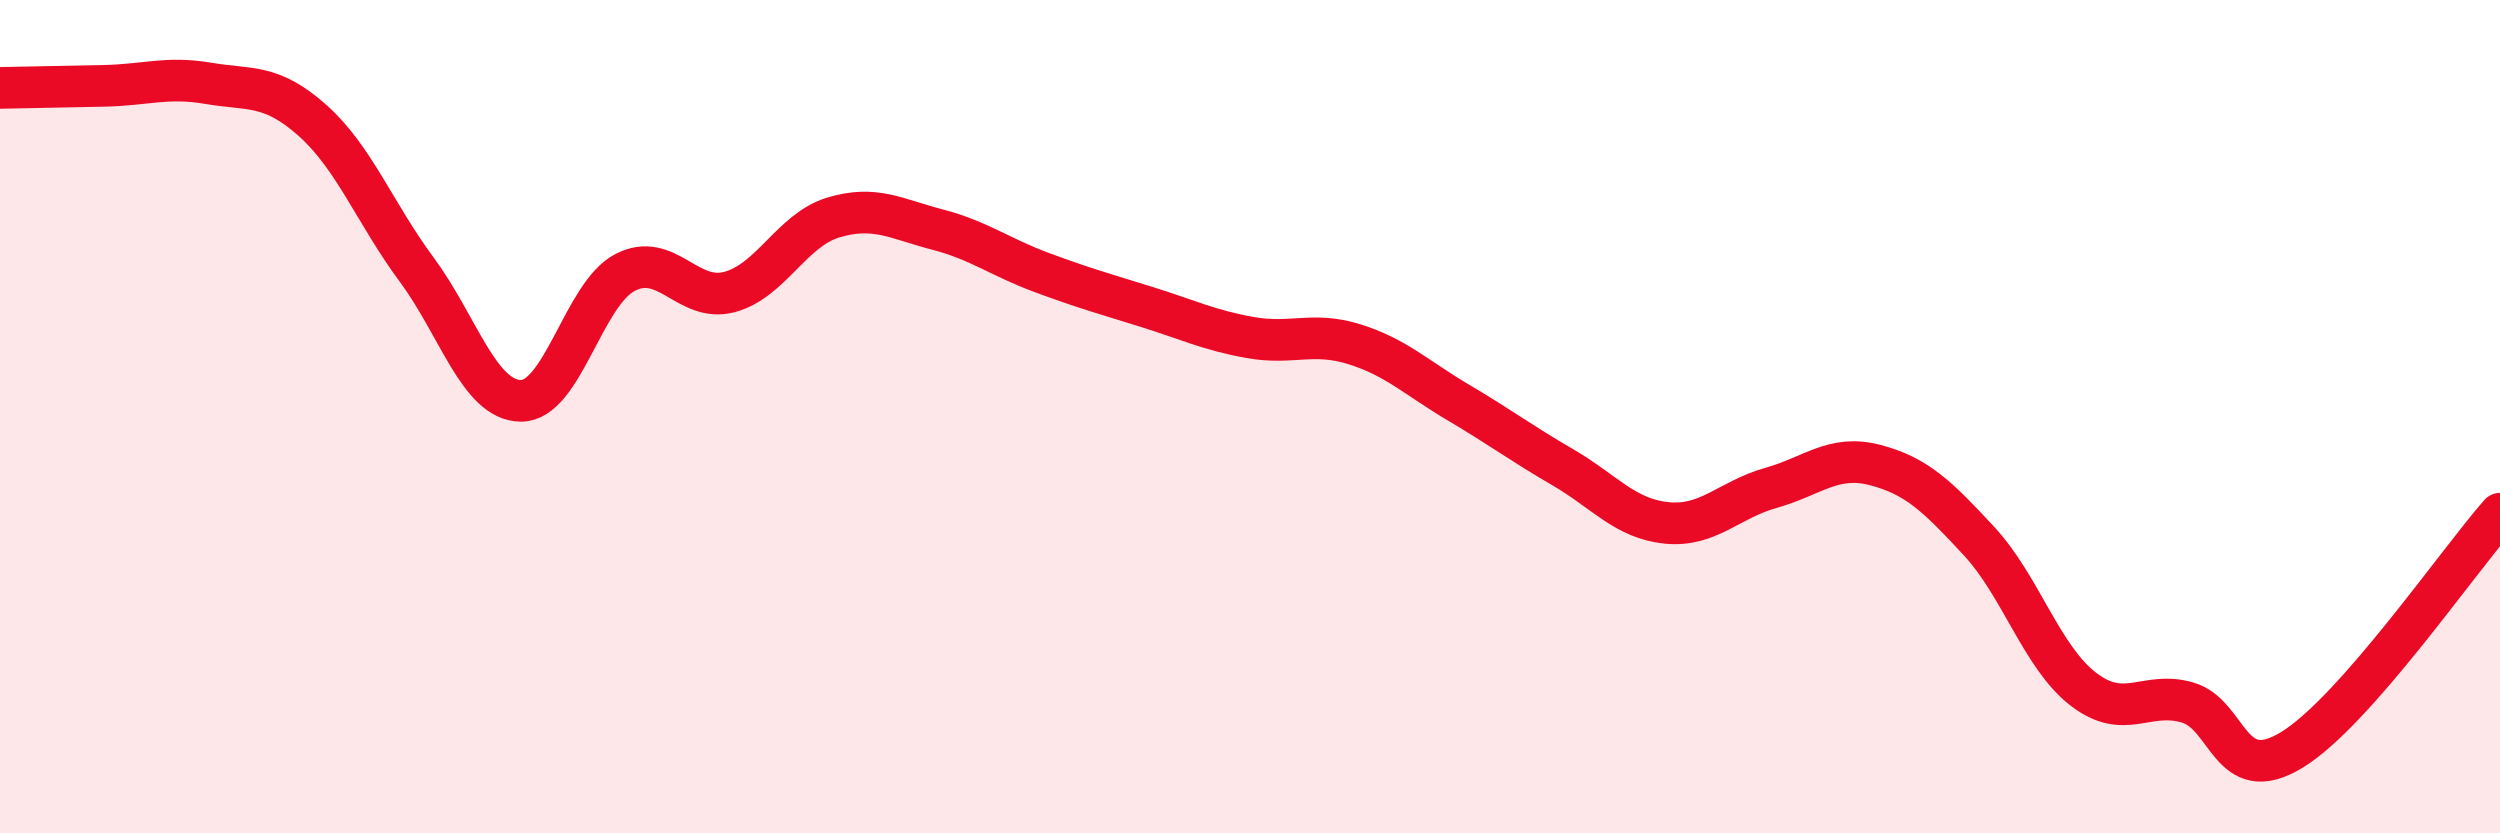
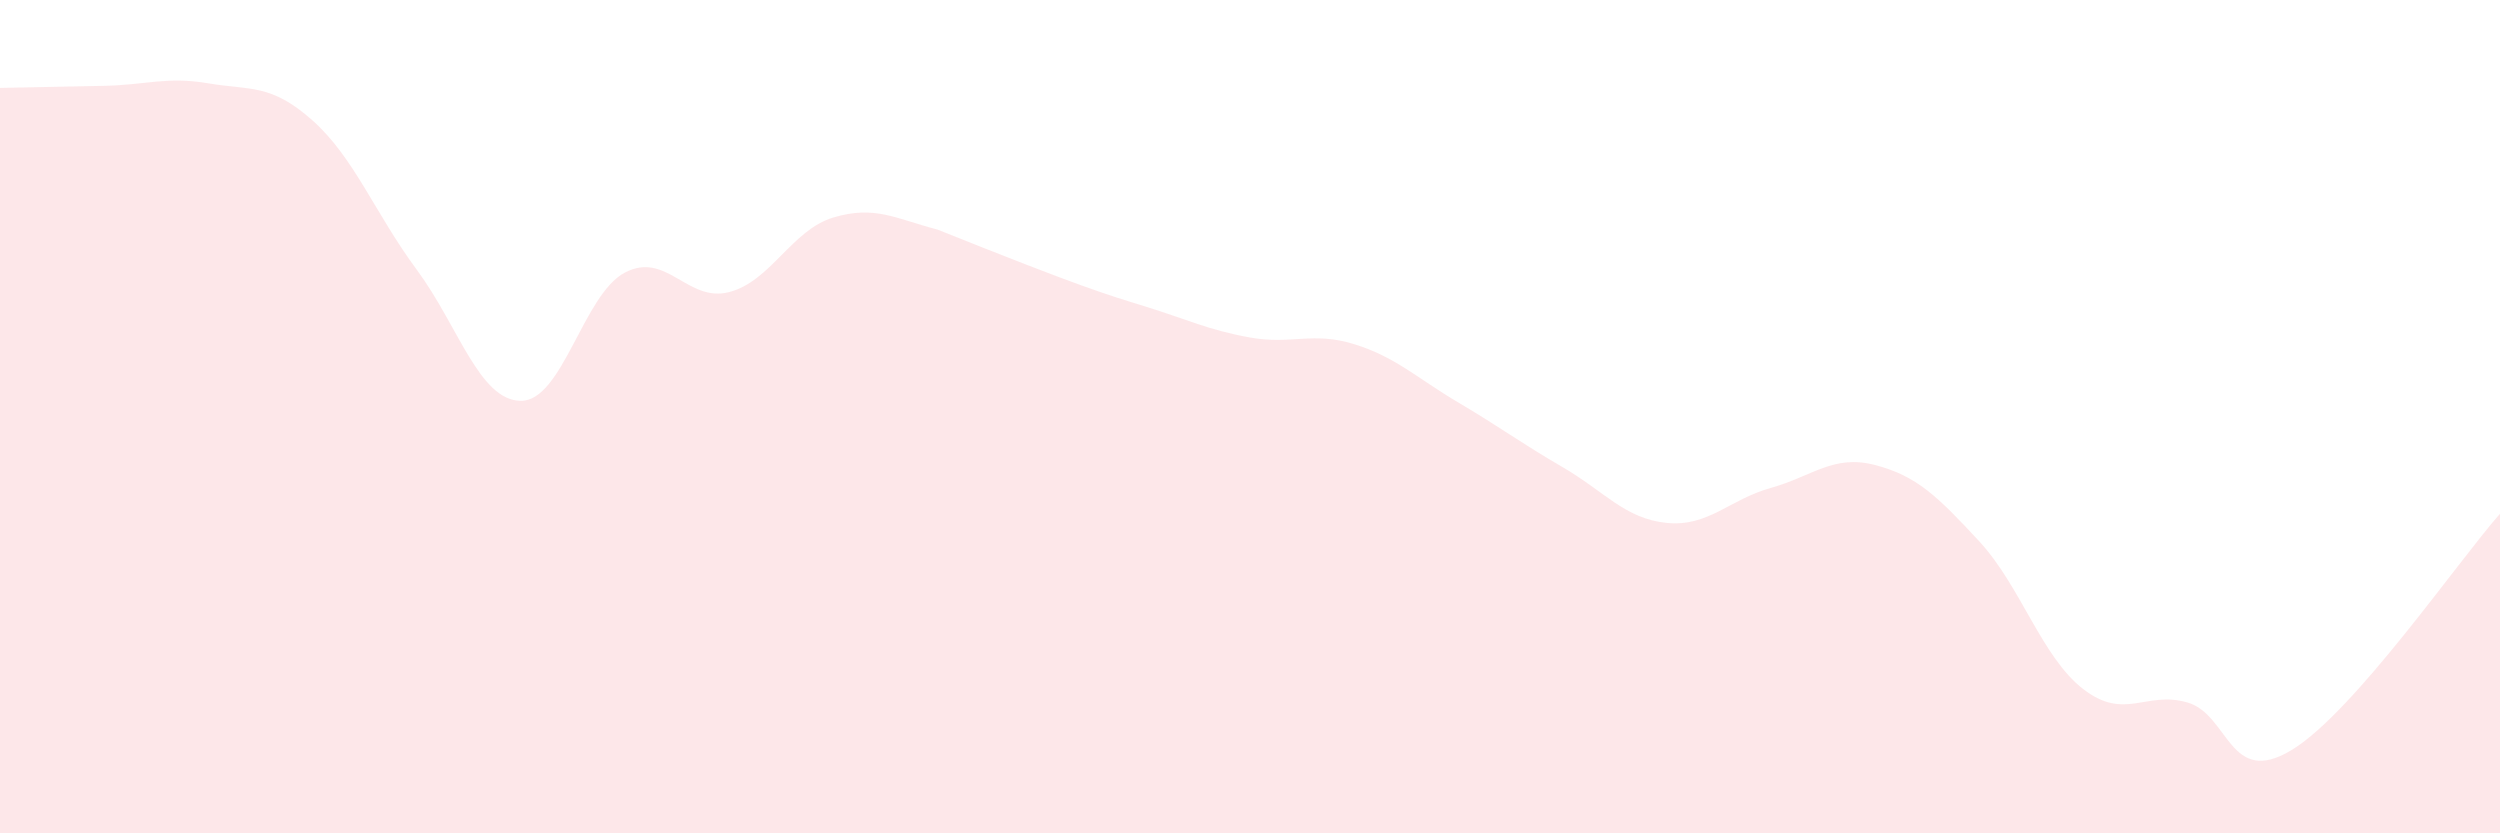
<svg xmlns="http://www.w3.org/2000/svg" width="60" height="20" viewBox="0 0 60 20">
-   <path d="M 0,2.11 C 0.5,2.1 1.5,2.08 2.5,2.06 C 3.5,2.04 4,1.83 5,2 C 6,2.17 6.5,2 7.5,2.89 C 8.5,3.78 9,5.12 10,6.47 C 11,7.82 11.5,9.61 12.5,9.62 C 13.5,9.63 14,7.06 15,6.54 C 16,6.02 16.5,7.27 17.5,7.01 C 18.5,6.75 19,5.52 20,5.22 C 21,4.92 21.5,5.25 22.5,5.51 C 23.5,5.77 24,6.17 25,6.54 C 26,6.91 26.5,7.05 27.5,7.36 C 28.5,7.67 29,7.92 30,8.1 C 31,8.28 31.5,7.95 32.5,8.26 C 33.5,8.57 34,9.07 35,9.66 C 36,10.25 36.5,10.63 37.5,11.21 C 38.5,11.79 39,12.45 40,12.55 C 41,12.65 41.5,11.99 42.5,11.71 C 43.5,11.43 44,10.9 45,11.16 C 46,11.42 46.5,11.91 47.5,12.99 C 48.5,14.07 49,15.77 50,16.54 C 51,17.31 51.5,16.57 52.5,16.86 C 53.5,17.15 53.5,18.91 55,18 C 56.5,17.09 59,13.46 60,12.33L60 20L0 20Z" fill="#EB0A25" opacity="0.1" stroke-linecap="round" stroke-linejoin="round" />
-   <path d="M 0,2.11 C 0.5,2.1 1.5,2.08 2.5,2.06 C 3.5,2.04 4,1.83 5,2 C 6,2.17 6.5,2 7.5,2.89 C 8.5,3.78 9,5.12 10,6.47 C 11,7.82 11.5,9.61 12.5,9.62 C 13.5,9.63 14,7.06 15,6.54 C 16,6.02 16.5,7.27 17.5,7.01 C 18.5,6.75 19,5.52 20,5.22 C 21,4.92 21.5,5.25 22.5,5.51 C 23.5,5.77 24,6.17 25,6.54 C 26,6.91 26.5,7.05 27.5,7.36 C 28.5,7.67 29,7.92 30,8.1 C 31,8.28 31.5,7.95 32.5,8.26 C 33.5,8.57 34,9.07 35,9.66 C 36,10.25 36.5,10.63 37.5,11.21 C 38.5,11.79 39,12.45 40,12.55 C 41,12.65 41.5,11.99 42.5,11.71 C 43.5,11.43 44,10.9 45,11.16 C 46,11.42 46.5,11.91 47.5,12.99 C 48.5,14.07 49,15.77 50,16.54 C 51,17.31 51.5,16.57 52.5,16.86 C 53.5,17.15 53.5,18.91 55,18 C 56.5,17.09 59,13.46 60,12.33" stroke="#EB0A25" stroke-width="1" fill="none" stroke-linecap="round" stroke-linejoin="round" />
+   <path d="M 0,2.11 C 0.5,2.1 1.5,2.08 2.5,2.06 C 3.5,2.04 4,1.83 5,2 C 6,2.17 6.5,2 7.5,2.89 C 8.5,3.78 9,5.12 10,6.47 C 11,7.82 11.5,9.61 12.5,9.62 C 13.5,9.63 14,7.06 15,6.54 C 16,6.02 16.5,7.27 17.5,7.01 C 18.5,6.75 19,5.52 20,5.22 C 21,4.92 21.5,5.25 22.5,5.51 C 26,6.91 26.5,7.05 27.5,7.36 C 28.5,7.67 29,7.92 30,8.1 C 31,8.28 31.5,7.95 32.5,8.26 C 33.5,8.57 34,9.07 35,9.66 C 36,10.25 36.5,10.63 37.5,11.21 C 38.5,11.79 39,12.45 40,12.55 C 41,12.65 41.5,11.99 42.5,11.71 C 43.5,11.43 44,10.9 45,11.16 C 46,11.42 46.5,11.91 47.5,12.99 C 48.5,14.07 49,15.77 50,16.54 C 51,17.31 51.5,16.57 52.5,16.86 C 53.5,17.15 53.5,18.91 55,18 C 56.5,17.09 59,13.46 60,12.33L60 20L0 20Z" fill="#EB0A25" opacity="0.1" stroke-linecap="round" stroke-linejoin="round" />
</svg>